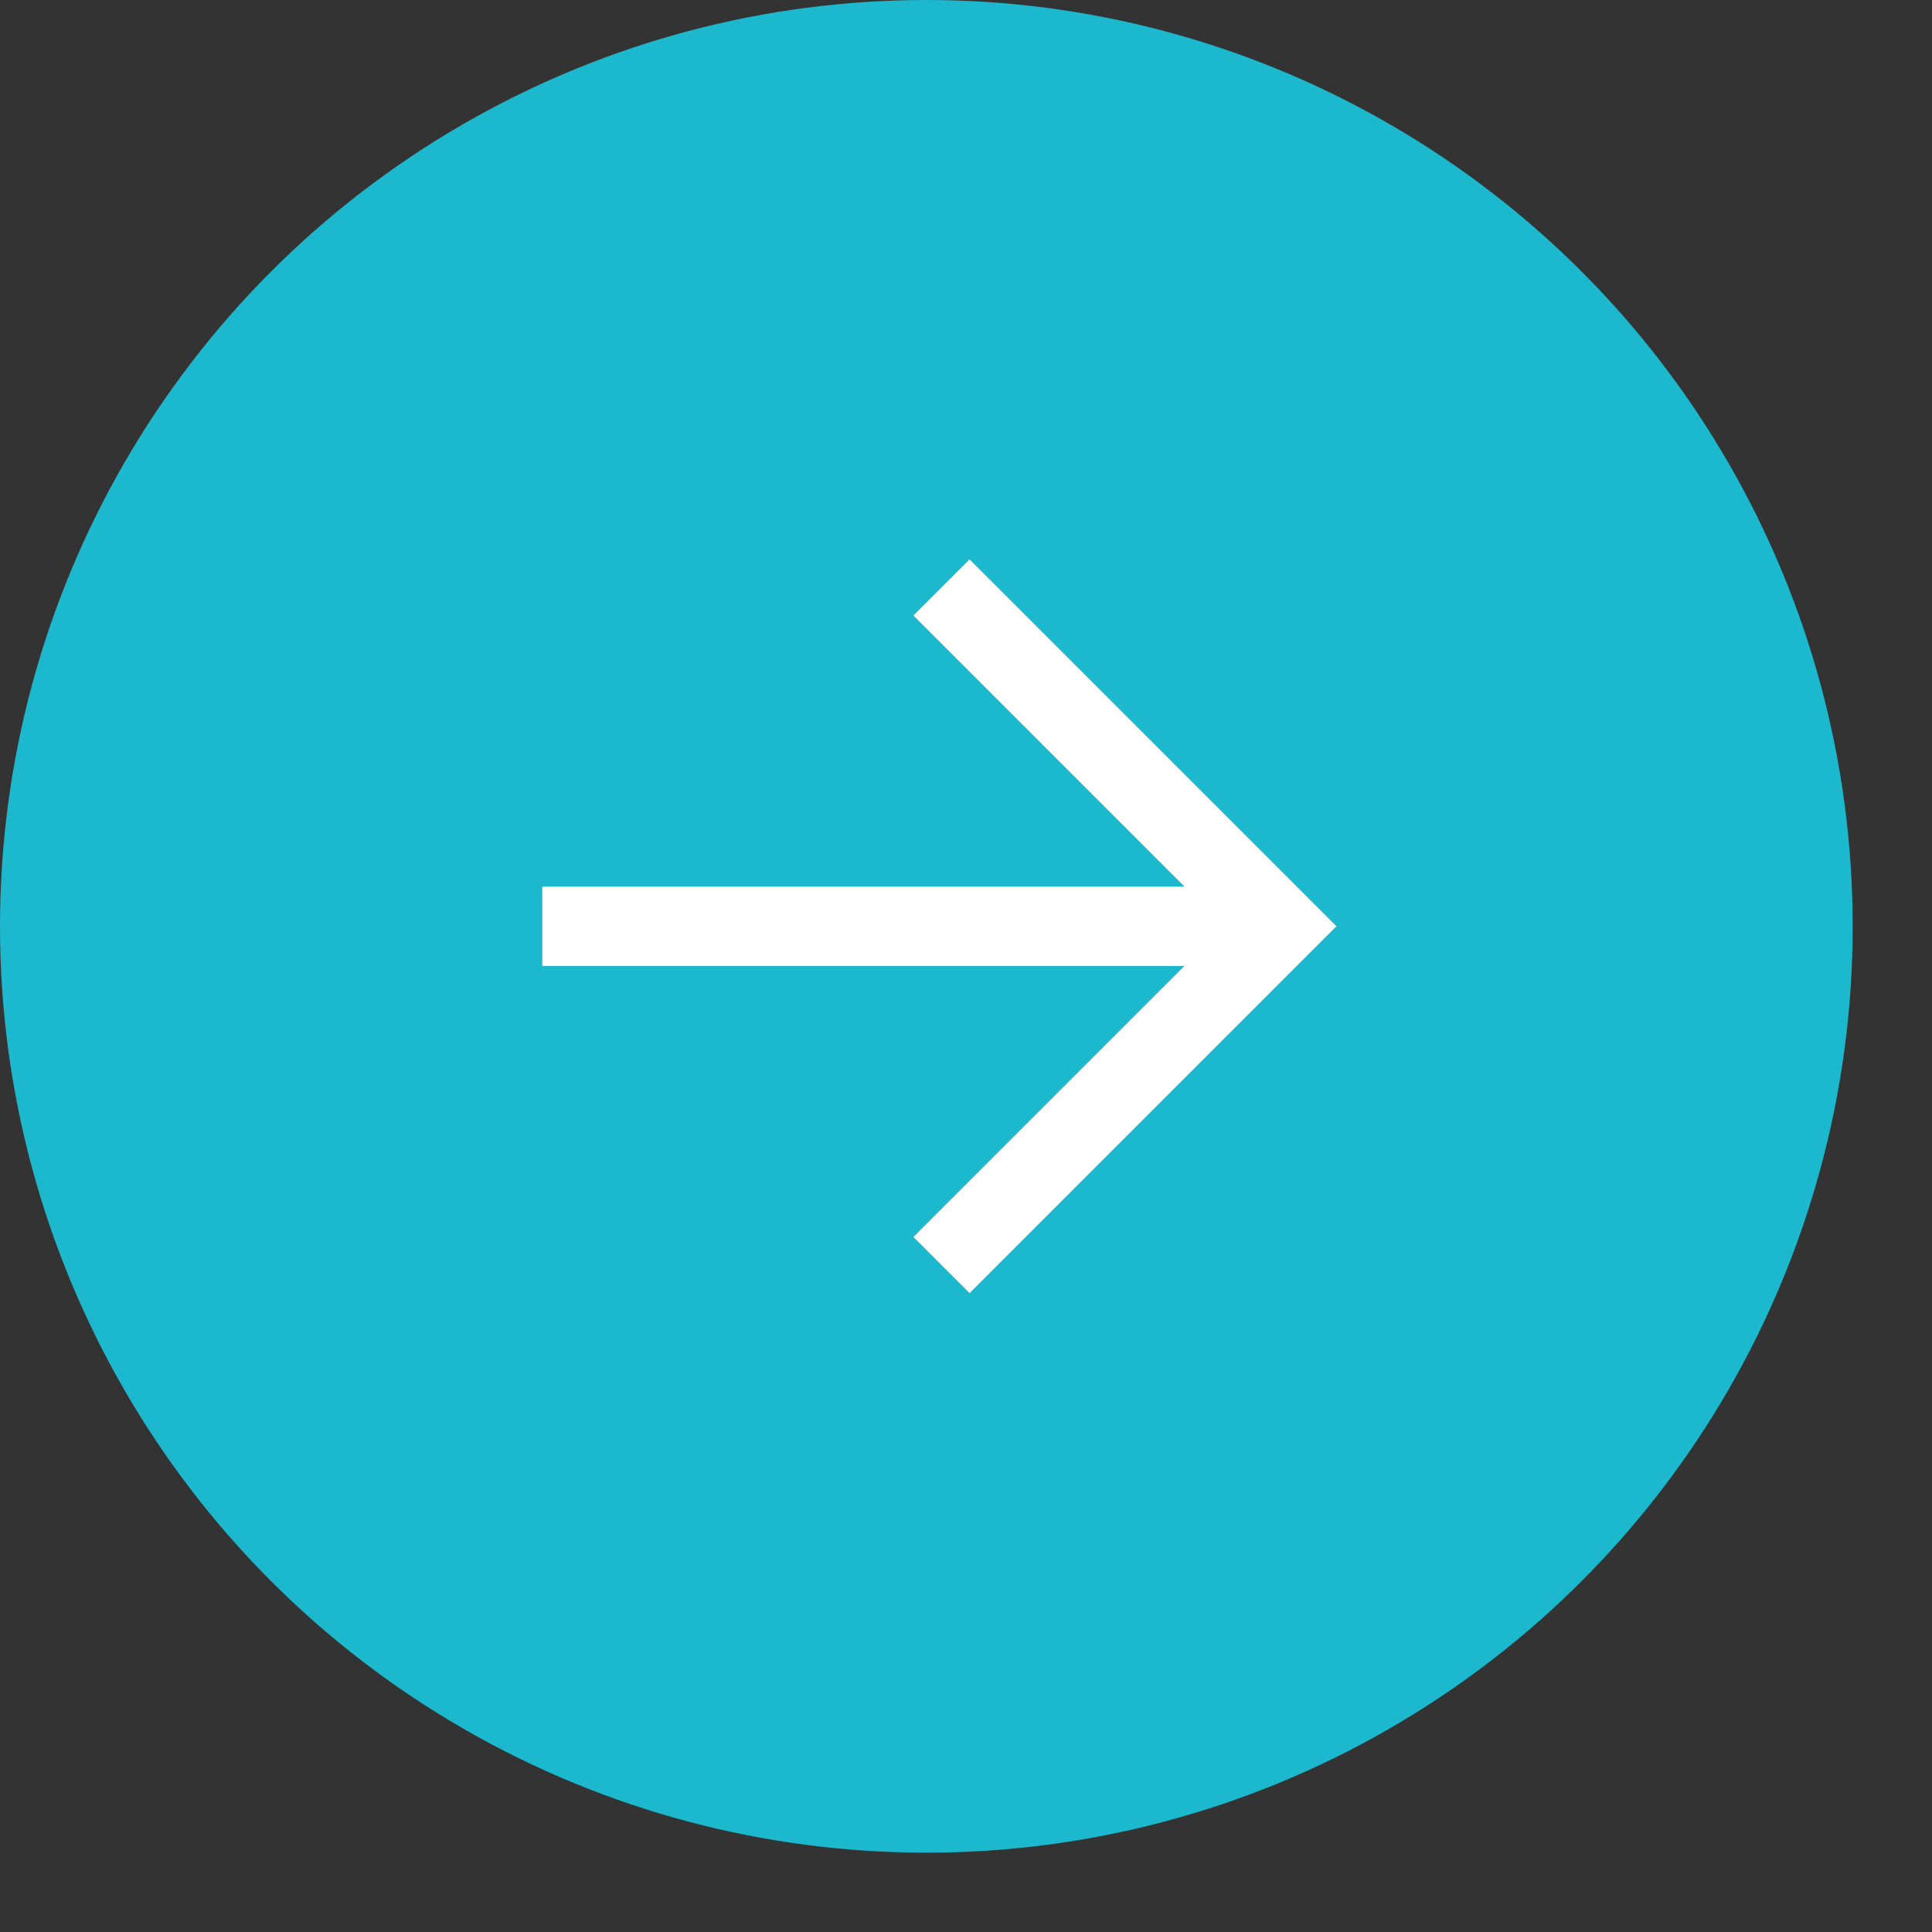
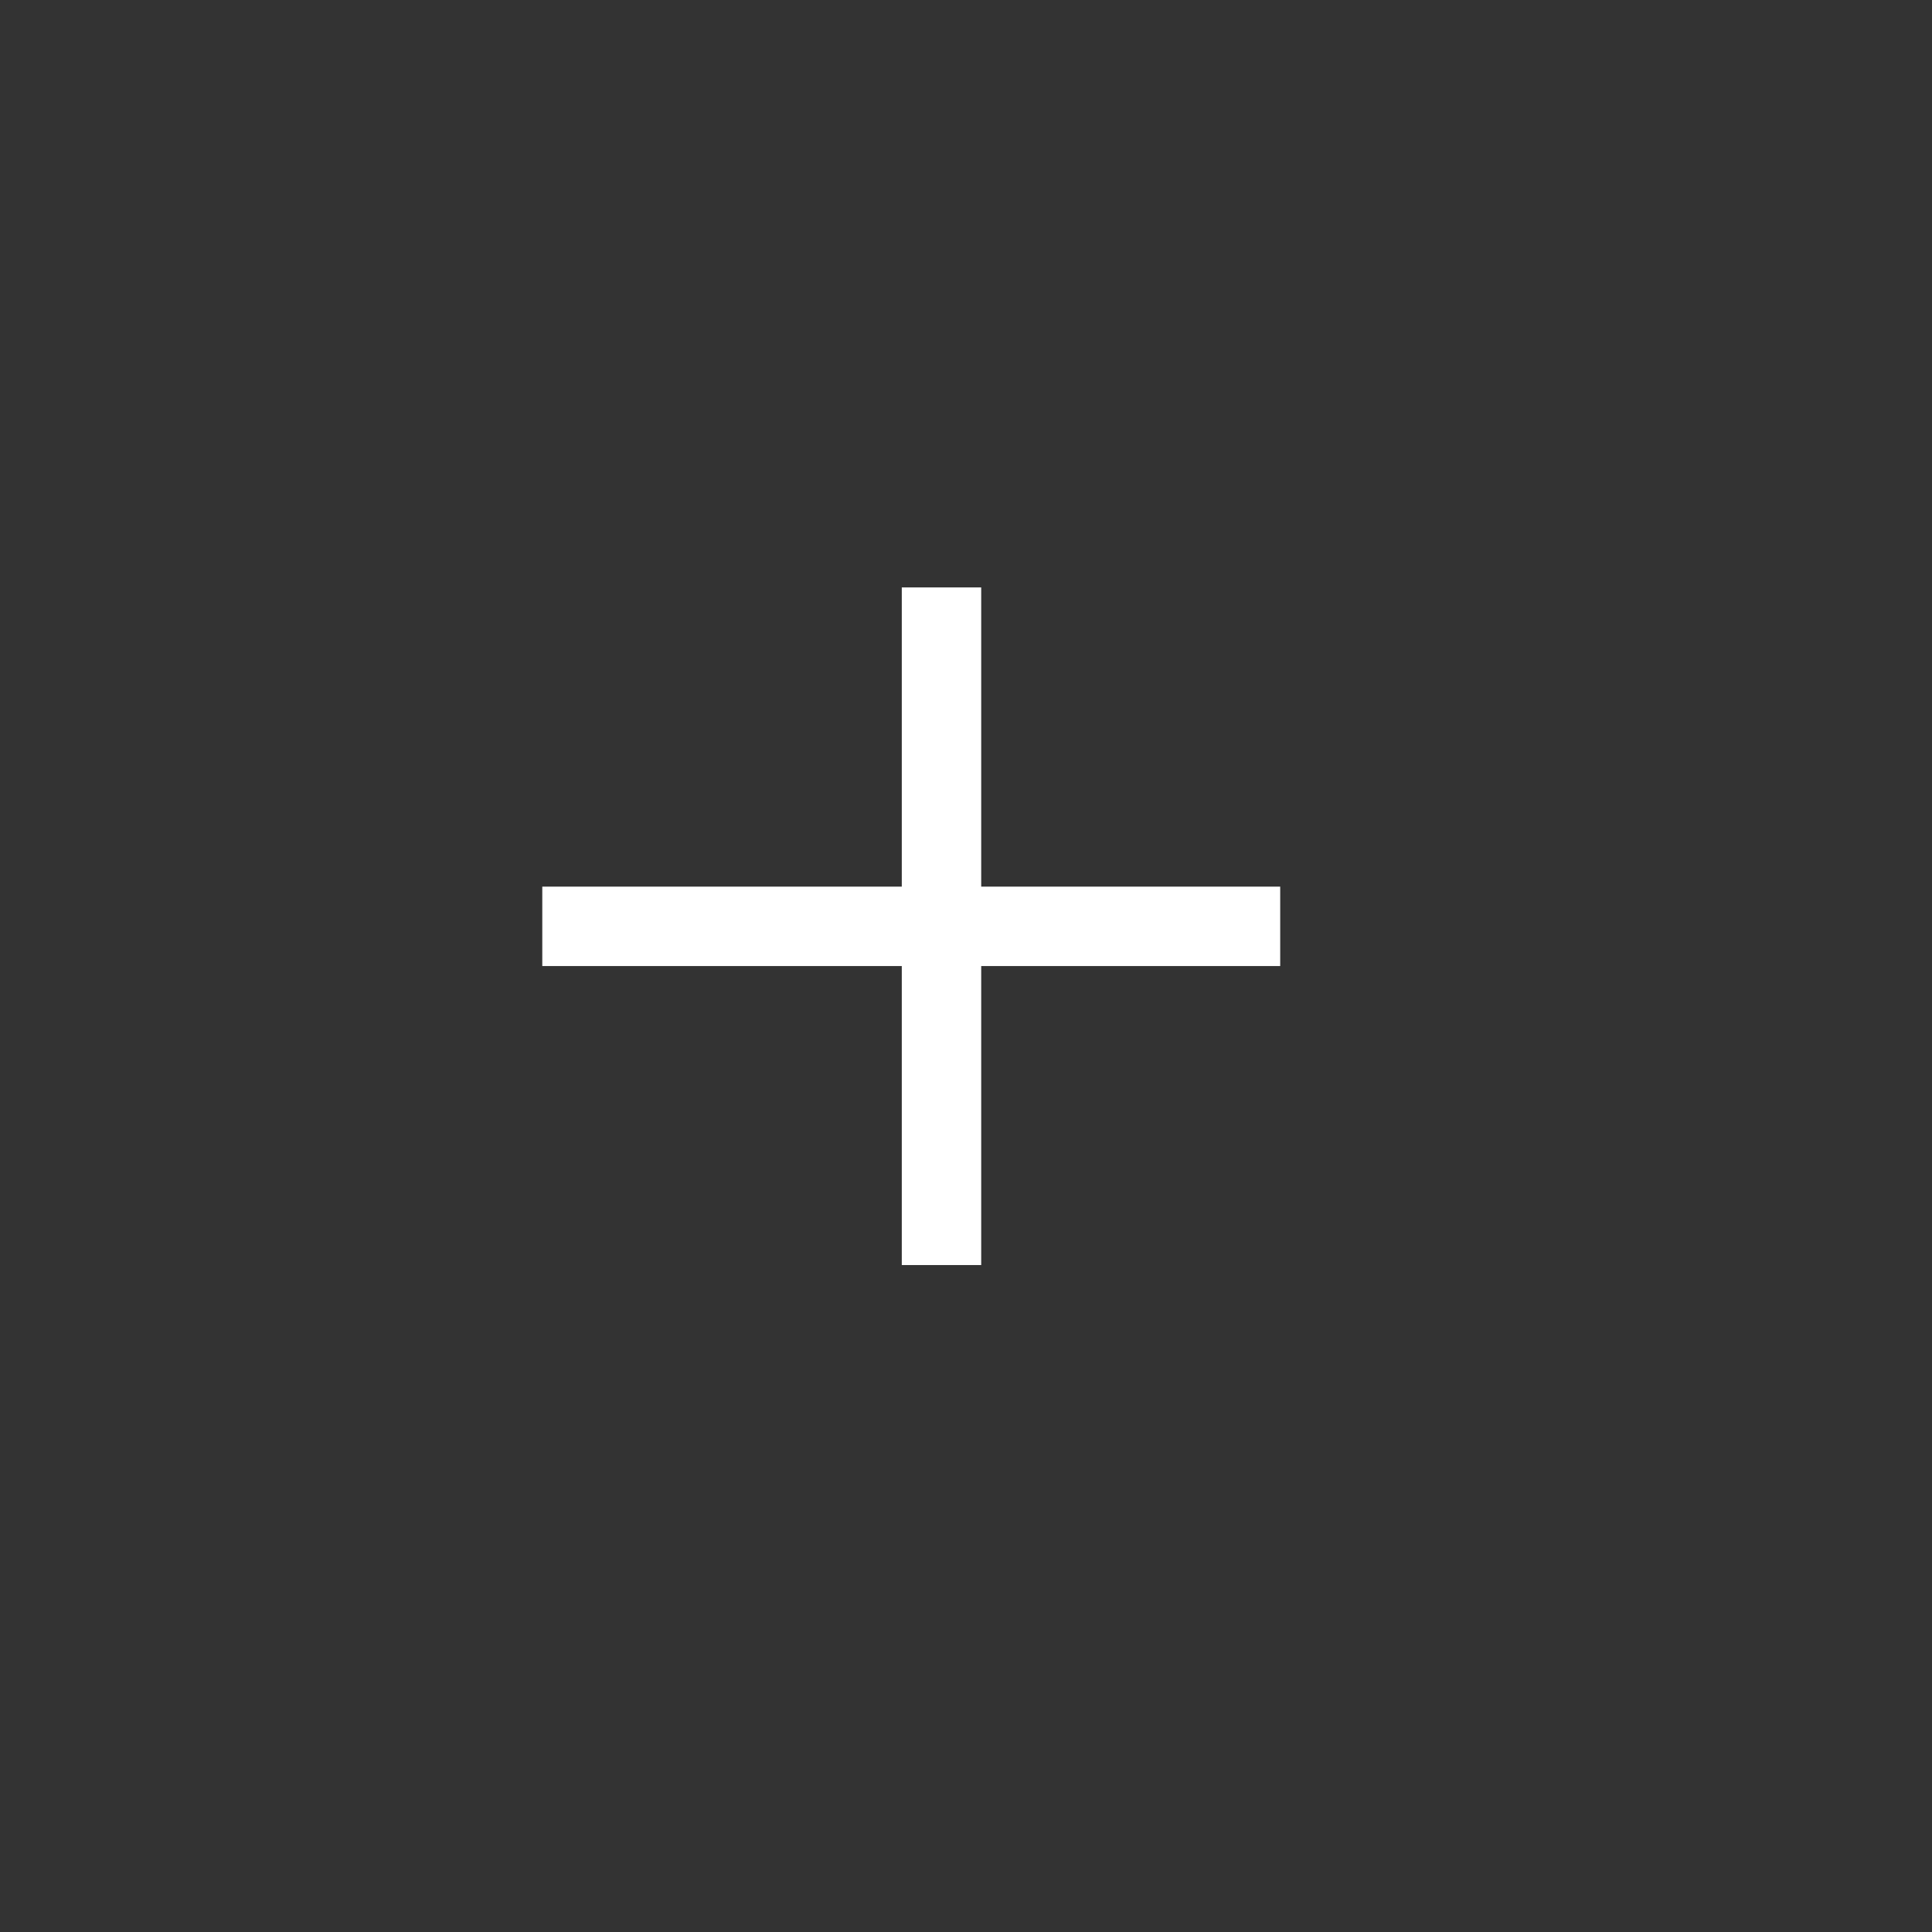
<svg xmlns="http://www.w3.org/2000/svg" width="19" height="19" viewBox="0 0 19 19" fill="none">
  <rect x="0" y="0" width="19" height="19" fill="#333333" stroke="none" />
-   <circle cx="9.11" cy="9.11" r="9.11" fill="#1BB8CE" />
-   <path d="M9.259 5.777L12.591 9.109L9.259 12.441" stroke="white" stroke-width="0.781" />
+   <path d="M9.259 5.777L9.259 12.441" stroke="white" stroke-width="0.781" />
  <path d="M5.333 9.11L12.59 9.11" stroke="white" stroke-width="0.781" />
</svg>